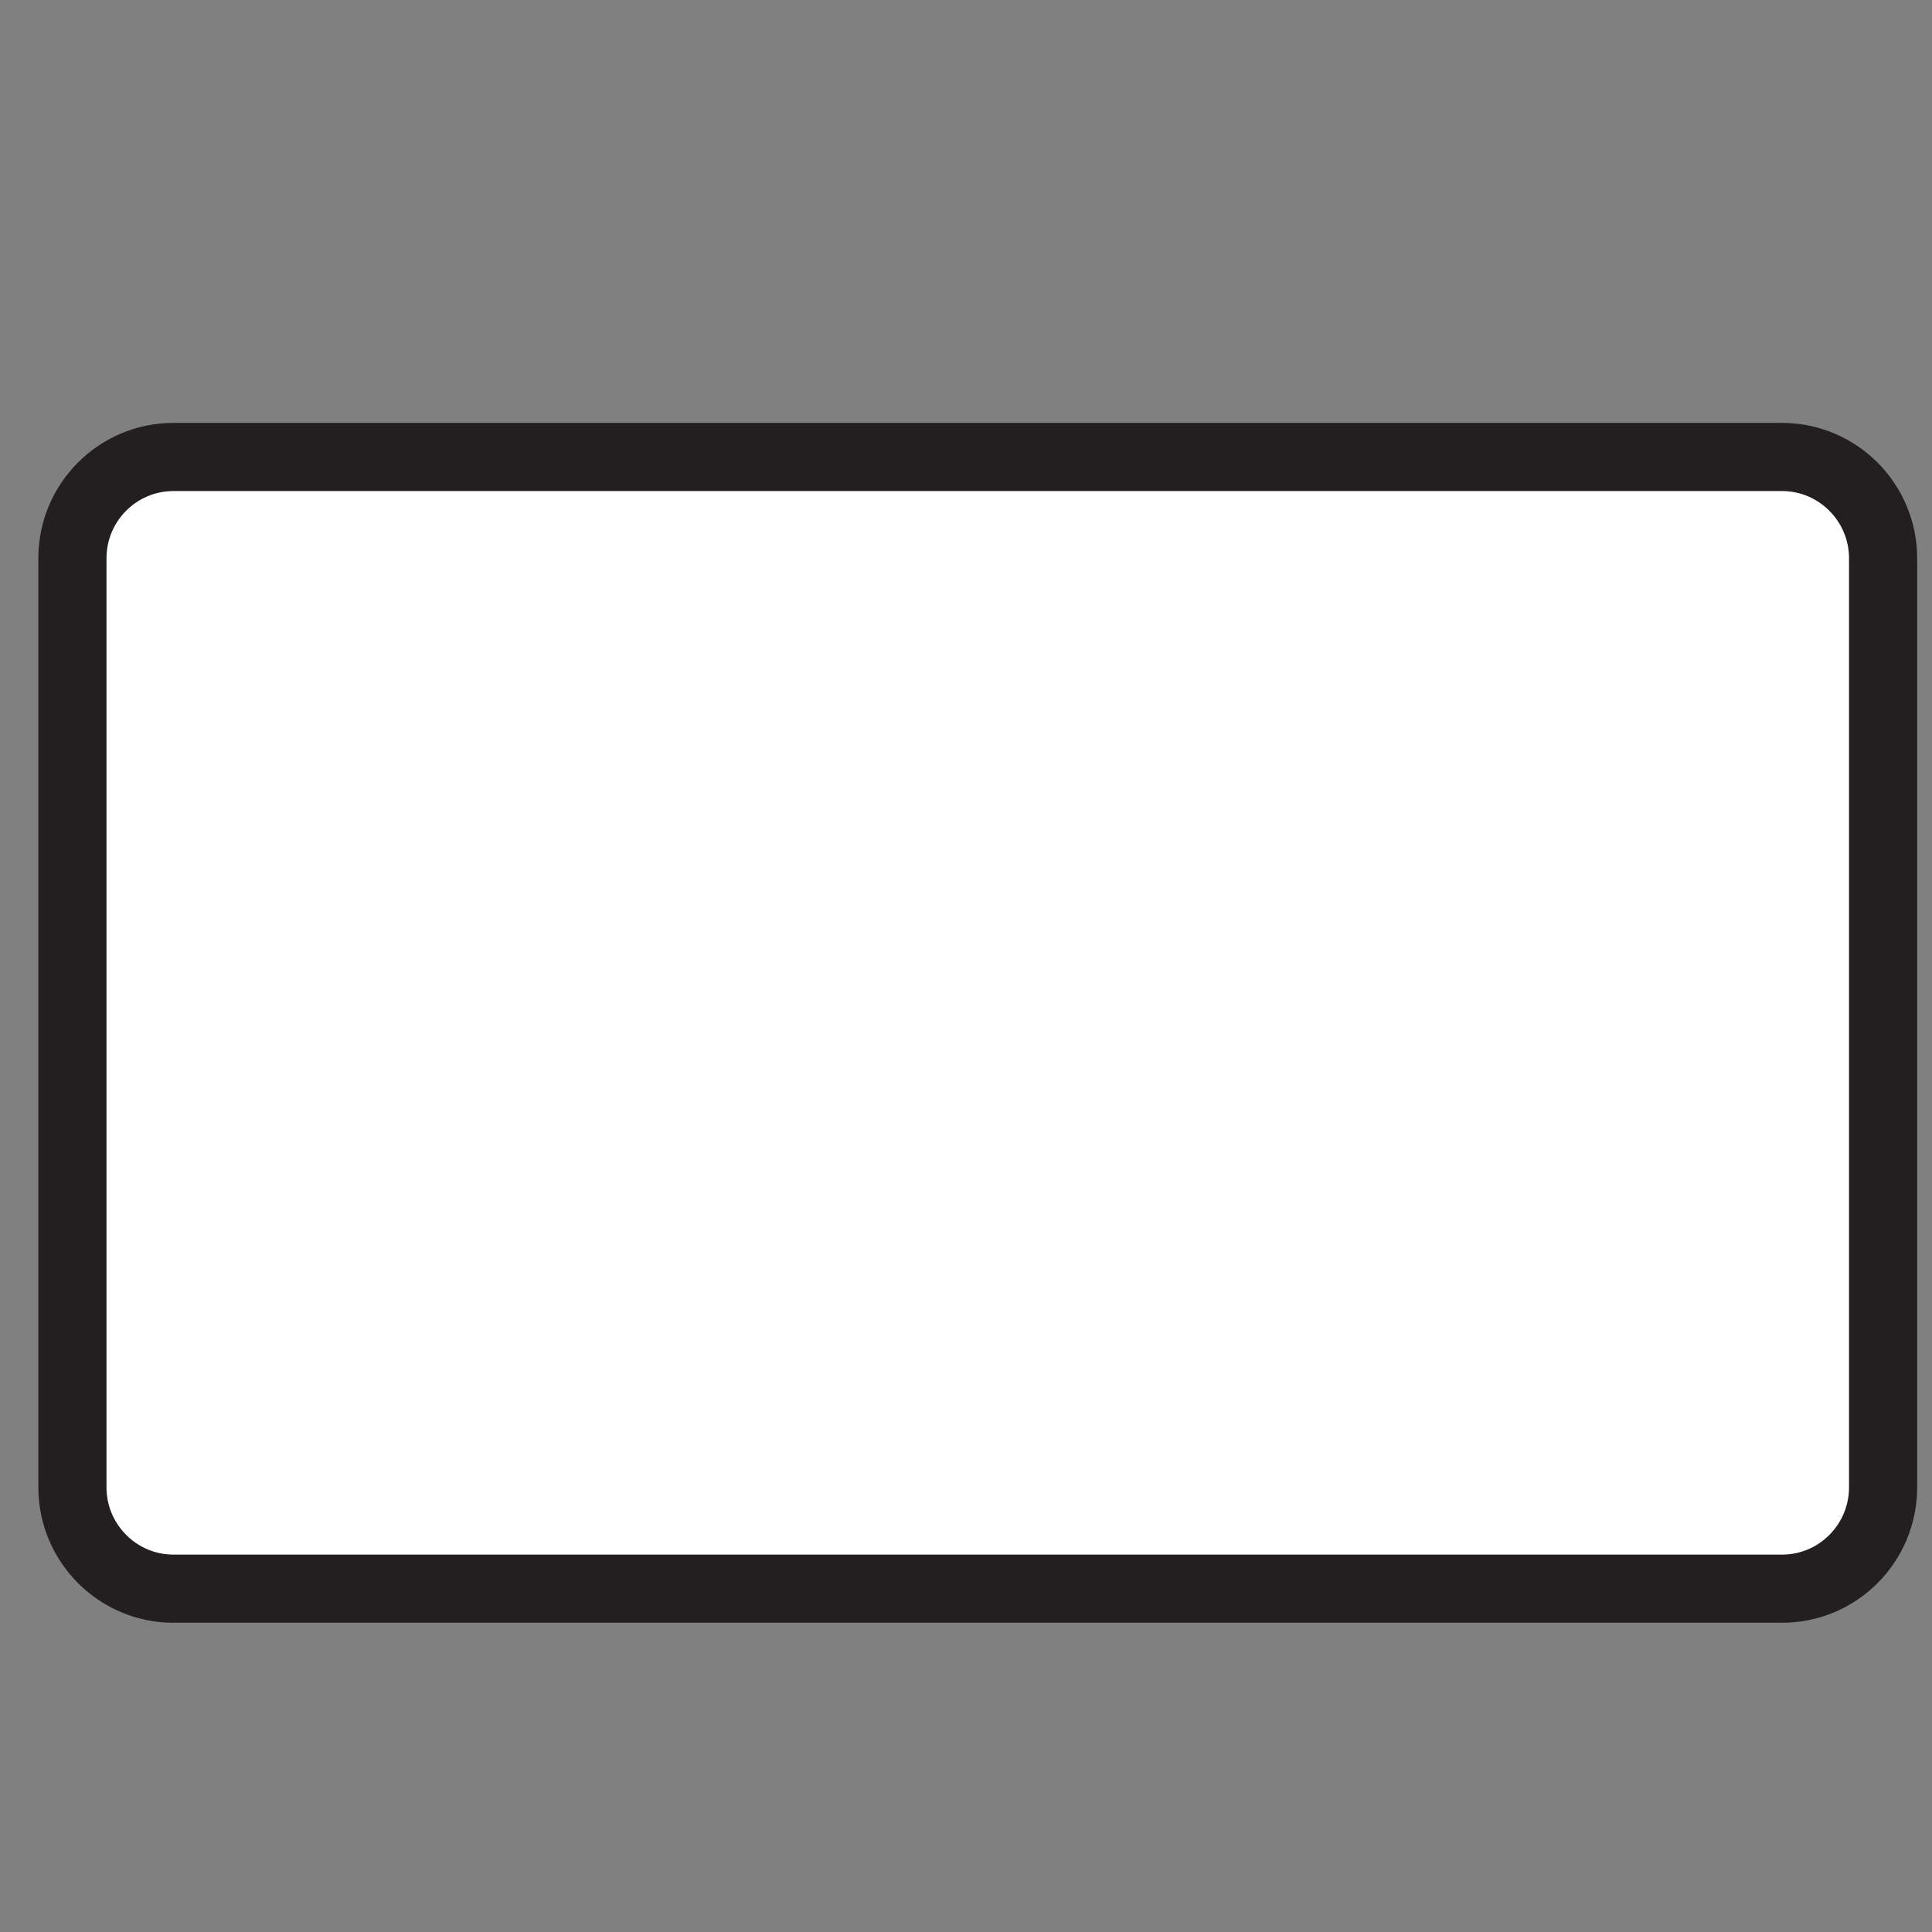
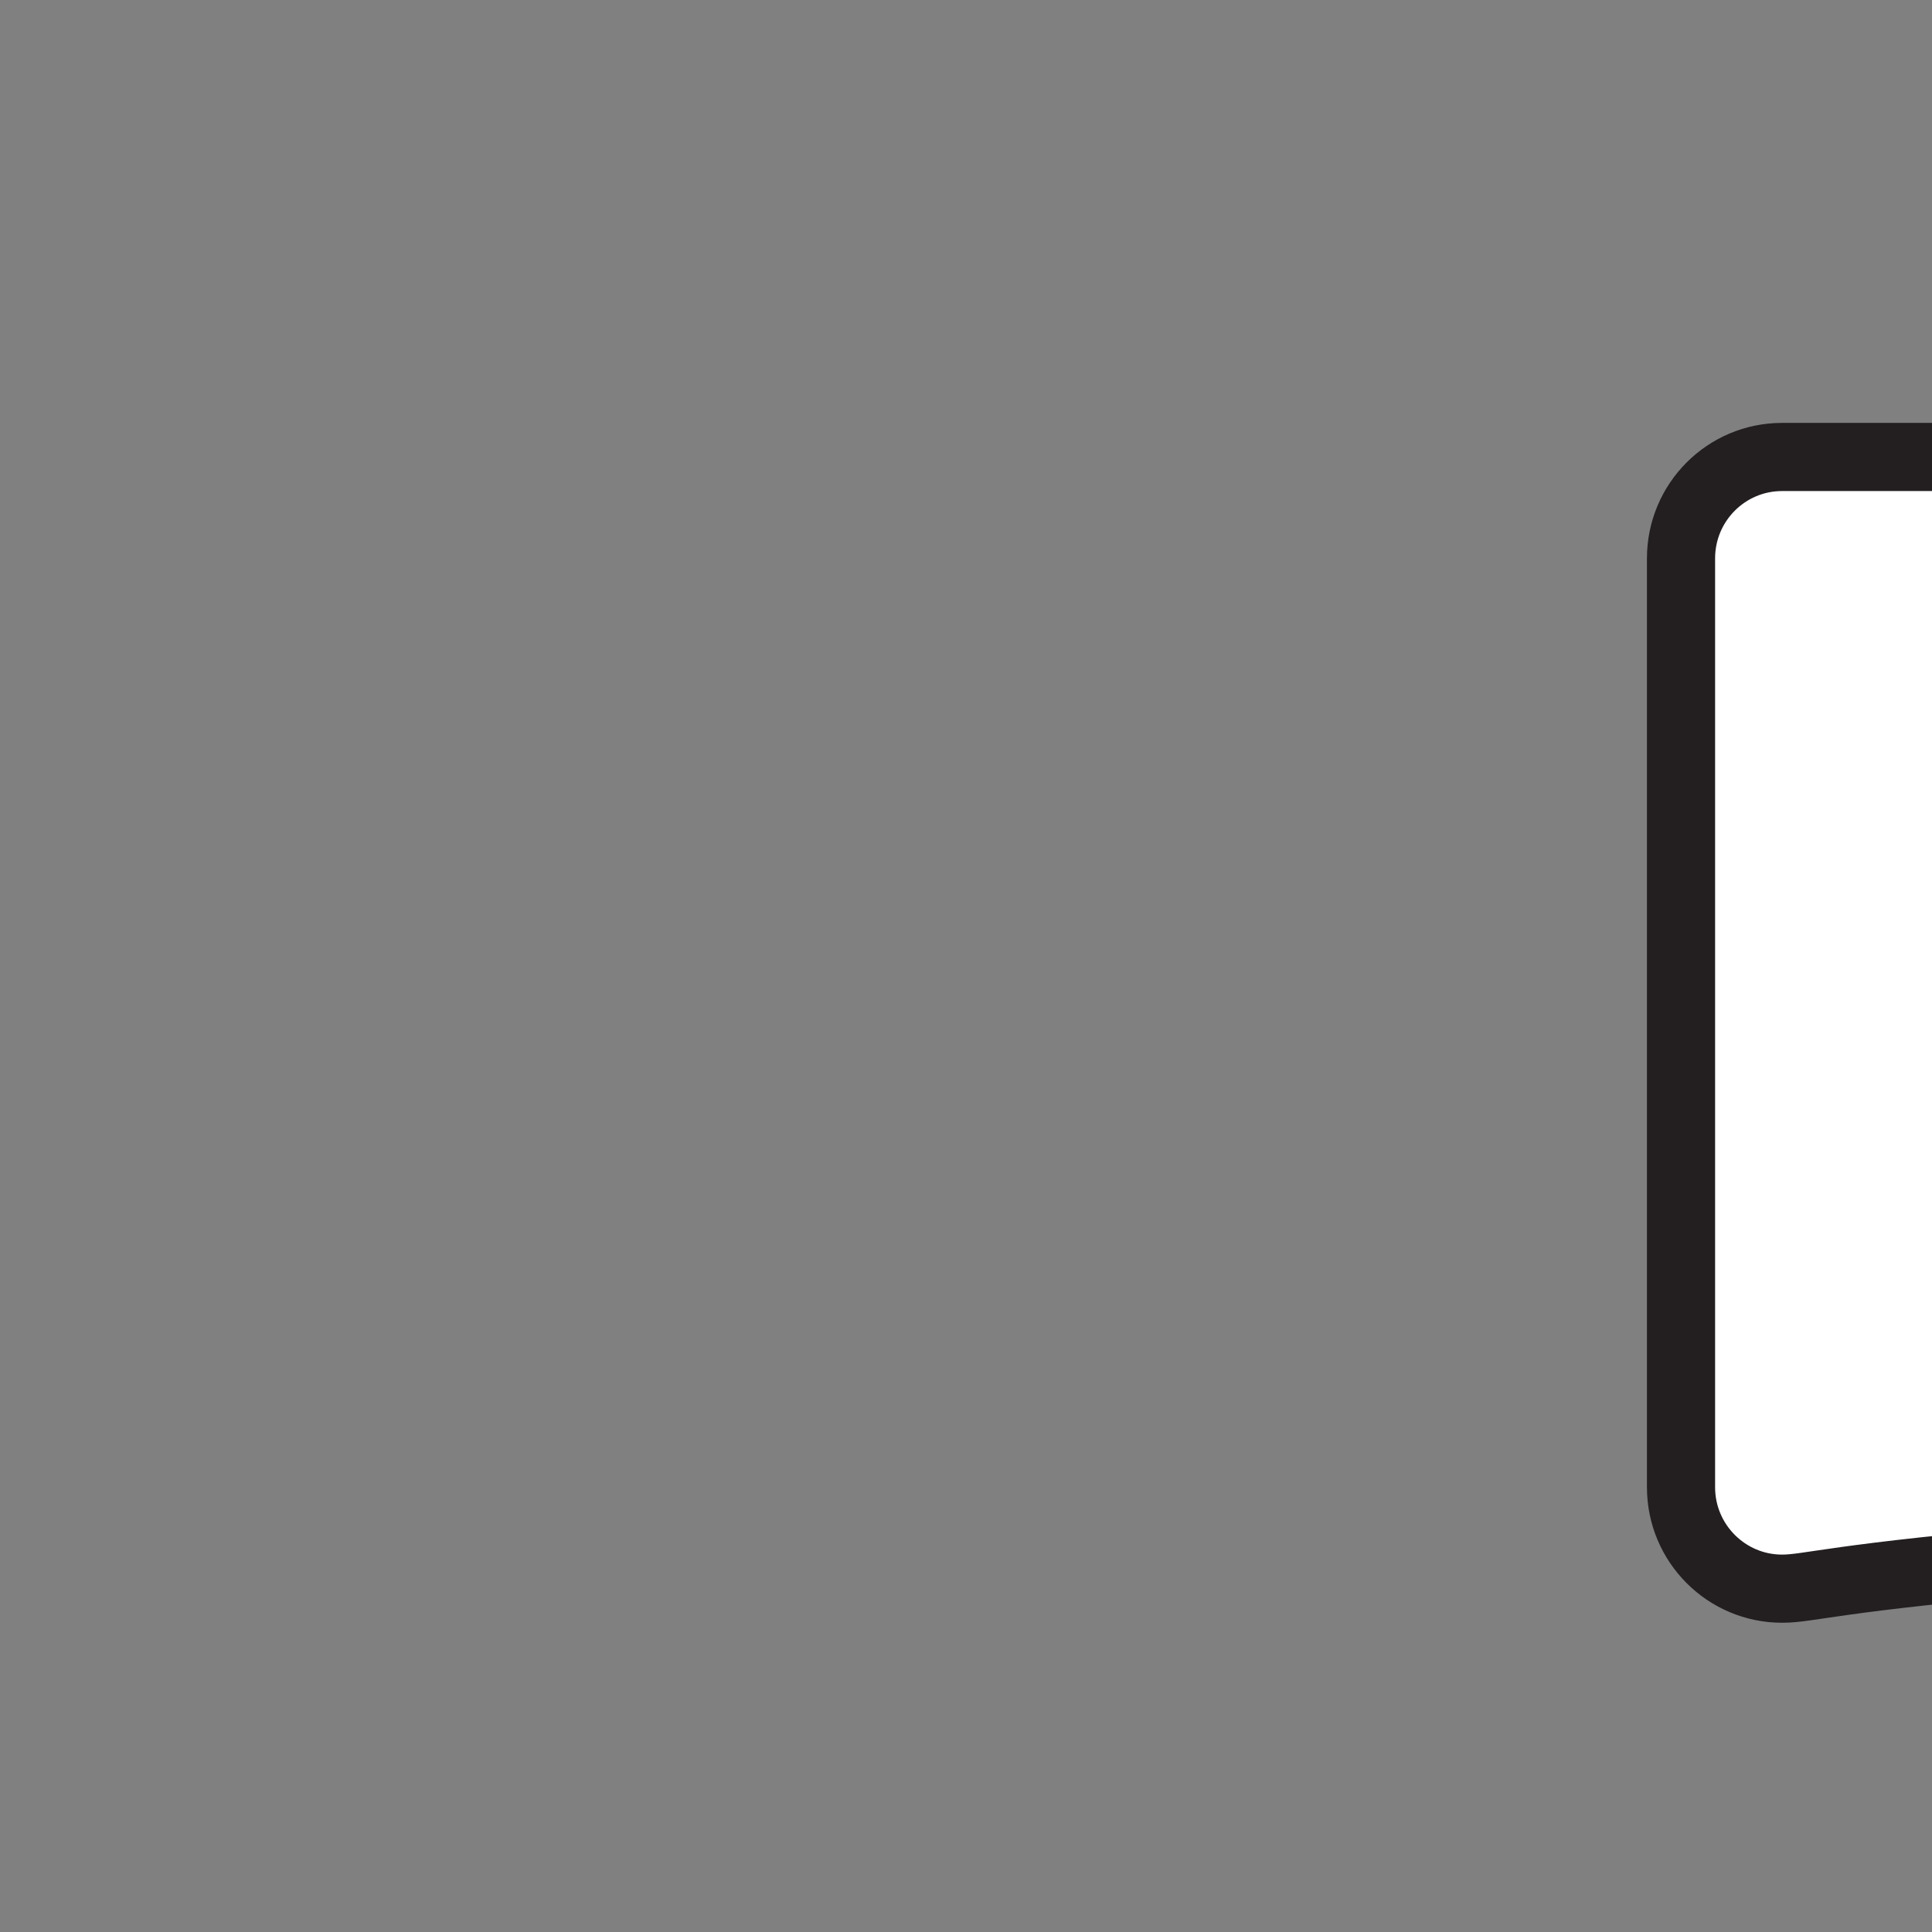
<svg xmlns="http://www.w3.org/2000/svg" version="1.1" id="Layer_1" x="0px" y="0px" viewBox="0 0 113.39 113.39" style="enable-background:new 0 0 113.39 113.39;" xml:space="preserve">
  <rect x="0" y="0" width="113.39" height="113.39" fill="#808080" stroke="none" />
  <style type="text/css">
	.st0{fill:#FFFFFF;stroke:#231F20;stroke-width:4;stroke-linecap:round;stroke-miterlimit:10;}
</style>
-   <path class="st0" d="M104.59,93.24H10.18c-3.27,0-5.93-2.67-5.93-5.95V32.77c0-3.29,2.66-5.95,5.93-5.95h94.41  c3.27,0,5.93,2.67,5.93,5.95v54.52C110.52,90.57,107.87,93.24,104.59,93.24z" />
+   <path class="st0" d="M104.59,93.24c-3.27,0-5.93-2.67-5.93-5.95V32.77c0-3.29,2.66-5.95,5.93-5.95h94.41  c3.27,0,5.93,2.67,5.93,5.95v54.52C110.52,90.57,107.87,93.24,104.59,93.24z" />
</svg>